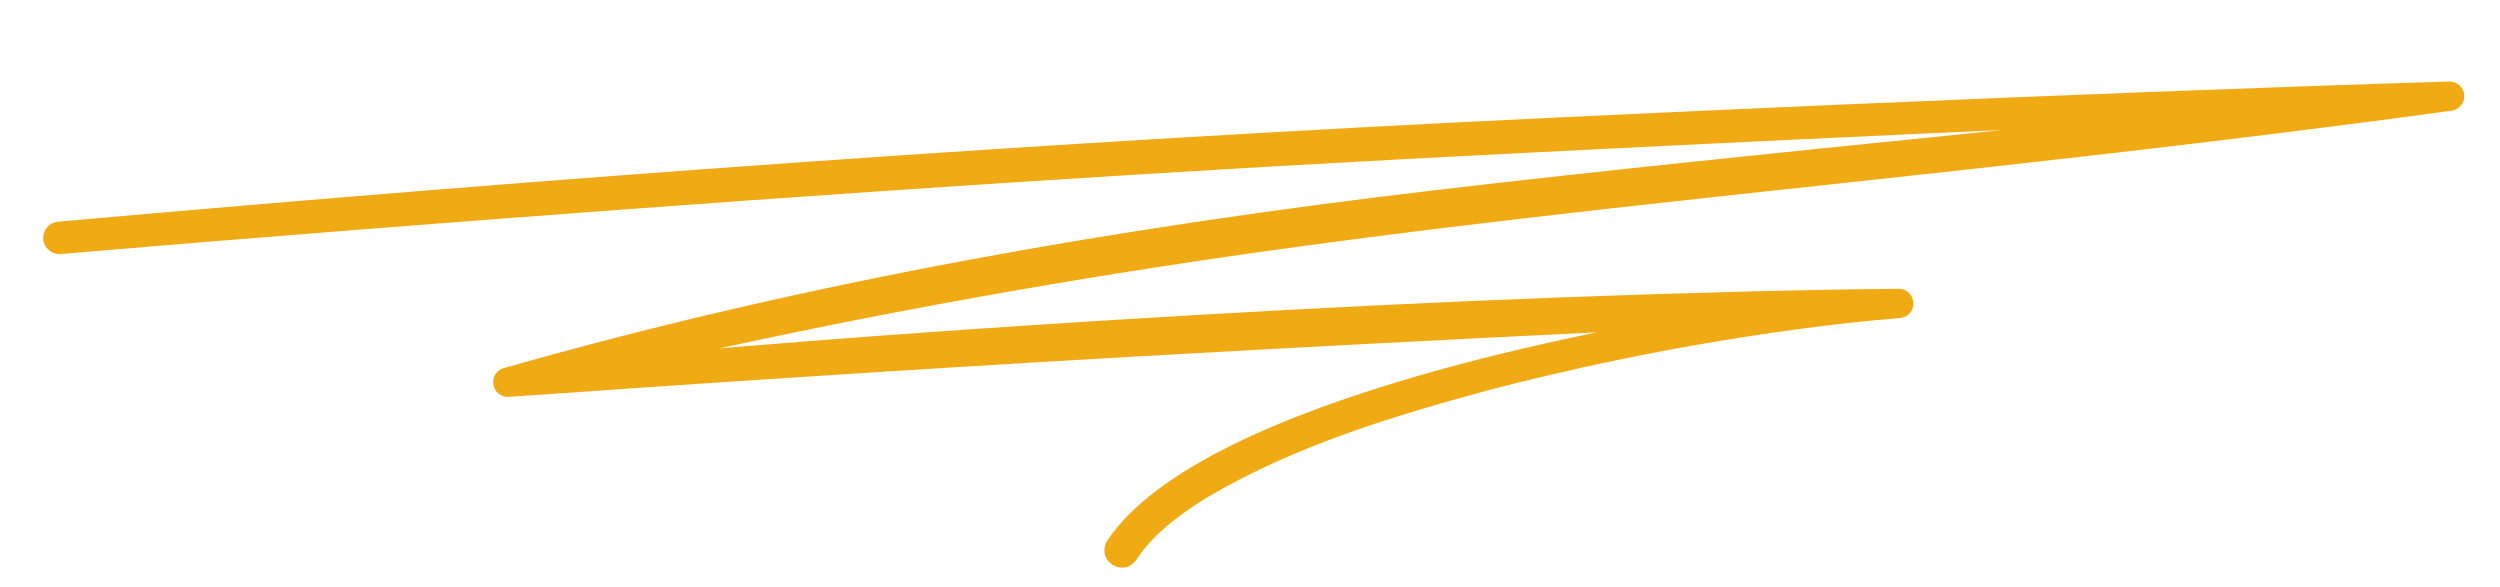
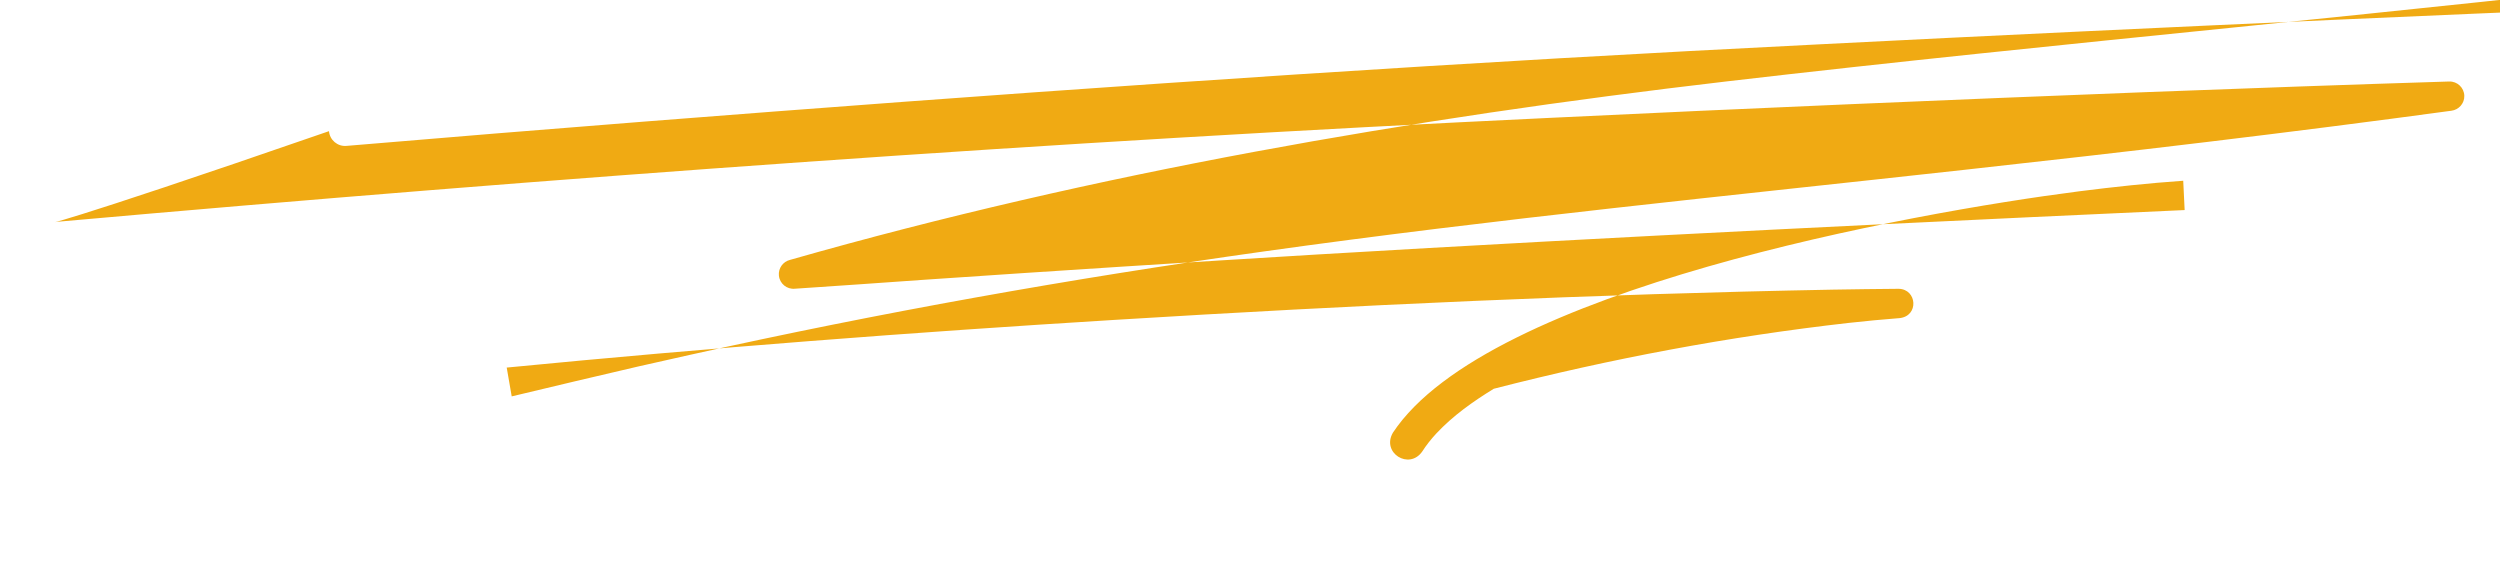
<svg xmlns="http://www.w3.org/2000/svg" version="1.1" id="Layer_1" x="0px" y="0px" viewBox="0 0 5960 1400" style="enable-background:new 0 0 5960 1400;" xml:space="preserve">
  <style type="text/css">
	.st0{fill:#F0AA13;}
</style>
  <g>
-     <path class="st0" d="M137.9,528.6C1322.2,423.1,2511.1,337,3698.8,280.8c463.1-22.3,962.1-43.6,1426.2-61.5   c237.9-9,475.7-17.6,713.8-25c19.3-0.6,35.5,14.6,36.1,33.9c0.6,18.2-13.1,33.6-30.8,35.8c-387,52.7-775,98.4-1163.2,141.1   c-557.1,61.6-1115.2,116.7-1670.3,194.7c-456.4,64-914.3,145.8-1364.1,245.8c-26.6,6-96.8,21.7-124.6,28   c-88.5,20.5-213.9,50.2-302,71.4c0,0-11.9-68.7-11.9-68.7c480.5-46.8,967.6-84.1,1449.4-113.7c568.6-35,1142.5-61.4,1711.9-72.1   c49.4-0.8,107.5-1.7,157.1-2c43.9,0.8,48.8,64.9,2.2,69.9c-40.6,3.1-81.3,7-122,11.5c-284.9,32.3-567.8,85.4-845.4,156.9   c-234.4,63.1-471.1,134.2-681.2,257.7c-50.1,30.7-97.4,64.3-137,106.6c-12.7,13.7-24.1,28.1-33.6,43c-31.3,44.9-97.9,3.1-69.9-44.9   c225.6-340.8,1232.1-523.5,1635.9-575.4c82.5-10.5,165.1-19.4,248.2-25.2c0,0,3.4,69.9,3.4,69.9c-194.2,8.9-534.9,24.5-725,34   c-78.4,3.8-180.4,8.9-258.9,12.8c-356.8,18-731.1,38.1-1087.3,59.3c-306.7,18.5-624.5,38.9-931.4,59.9   c-99.1,6.9-211.5,15.1-310.4,21.5c-19.2,2-36.4-12-38.3-31.2c-1.8-17.6,9.8-33.4,26.4-37.5c729.4-208.1,1479.3-337.3,2232-425.4   c797.9-93.2,1603.5-161.6,2401.1-257.2c0,0,5.6,69.7,5.6,69.7c-824.1,33.2-1671.3,71.7-2494.3,115   c-830.4,44.5-1661.9,103.1-2490.8,168.1c-225.5,17.6-485.2,38.9-710.9,58c-21.2,1.9-39.9-13.9-41.7-35.1   C101.3,549.1,116.9,530.6,137.9,528.6L137.9,528.6z" />
+     <path class="st0" d="M137.9,528.6C1322.2,423.1,2511.1,337,3698.8,280.8c463.1-22.3,962.1-43.6,1426.2-61.5   c237.9-9,475.7-17.6,713.8-25c19.3-0.6,35.5,14.6,36.1,33.9c0.6,18.2-13.1,33.6-30.8,35.8c-387,52.7-775,98.4-1163.2,141.1   c-557.1,61.6-1115.2,116.7-1670.3,194.7c-456.4,64-914.3,145.8-1364.1,245.8c-26.6,6-96.8,21.7-124.6,28   c-88.5,20.5-213.9,50.2-302,71.4c0,0-11.9-68.7-11.9-68.7c480.5-46.8,967.6-84.1,1449.4-113.7c568.6-35,1142.5-61.4,1711.9-72.1   c49.4-0.8,107.5-1.7,157.1-2c43.9,0.8,48.8,64.9,2.2,69.9c-40.6,3.1-81.3,7-122,11.5c-284.9,32.3-567.8,85.4-845.4,156.9   c-50.1,30.7-97.4,64.3-137,106.6c-12.7,13.7-24.1,28.1-33.6,43c-31.3,44.9-97.9,3.1-69.9-44.9   c225.6-340.8,1232.1-523.5,1635.9-575.4c82.5-10.5,165.1-19.4,248.2-25.2c0,0,3.4,69.9,3.4,69.9c-194.2,8.9-534.9,24.5-725,34   c-78.4,3.8-180.4,8.9-258.9,12.8c-356.8,18-731.1,38.1-1087.3,59.3c-306.7,18.5-624.5,38.9-931.4,59.9   c-99.1,6.9-211.5,15.1-310.4,21.5c-19.2,2-36.4-12-38.3-31.2c-1.8-17.6,9.8-33.4,26.4-37.5c729.4-208.1,1479.3-337.3,2232-425.4   c797.9-93.2,1603.5-161.6,2401.1-257.2c0,0,5.6,69.7,5.6,69.7c-824.1,33.2-1671.3,71.7-2494.3,115   c-830.4,44.5-1661.9,103.1-2490.8,168.1c-225.5,17.6-485.2,38.9-710.9,58c-21.2,1.9-39.9-13.9-41.7-35.1   C101.3,549.1,116.9,530.6,137.9,528.6L137.9,528.6z" />
  </g>
</svg>